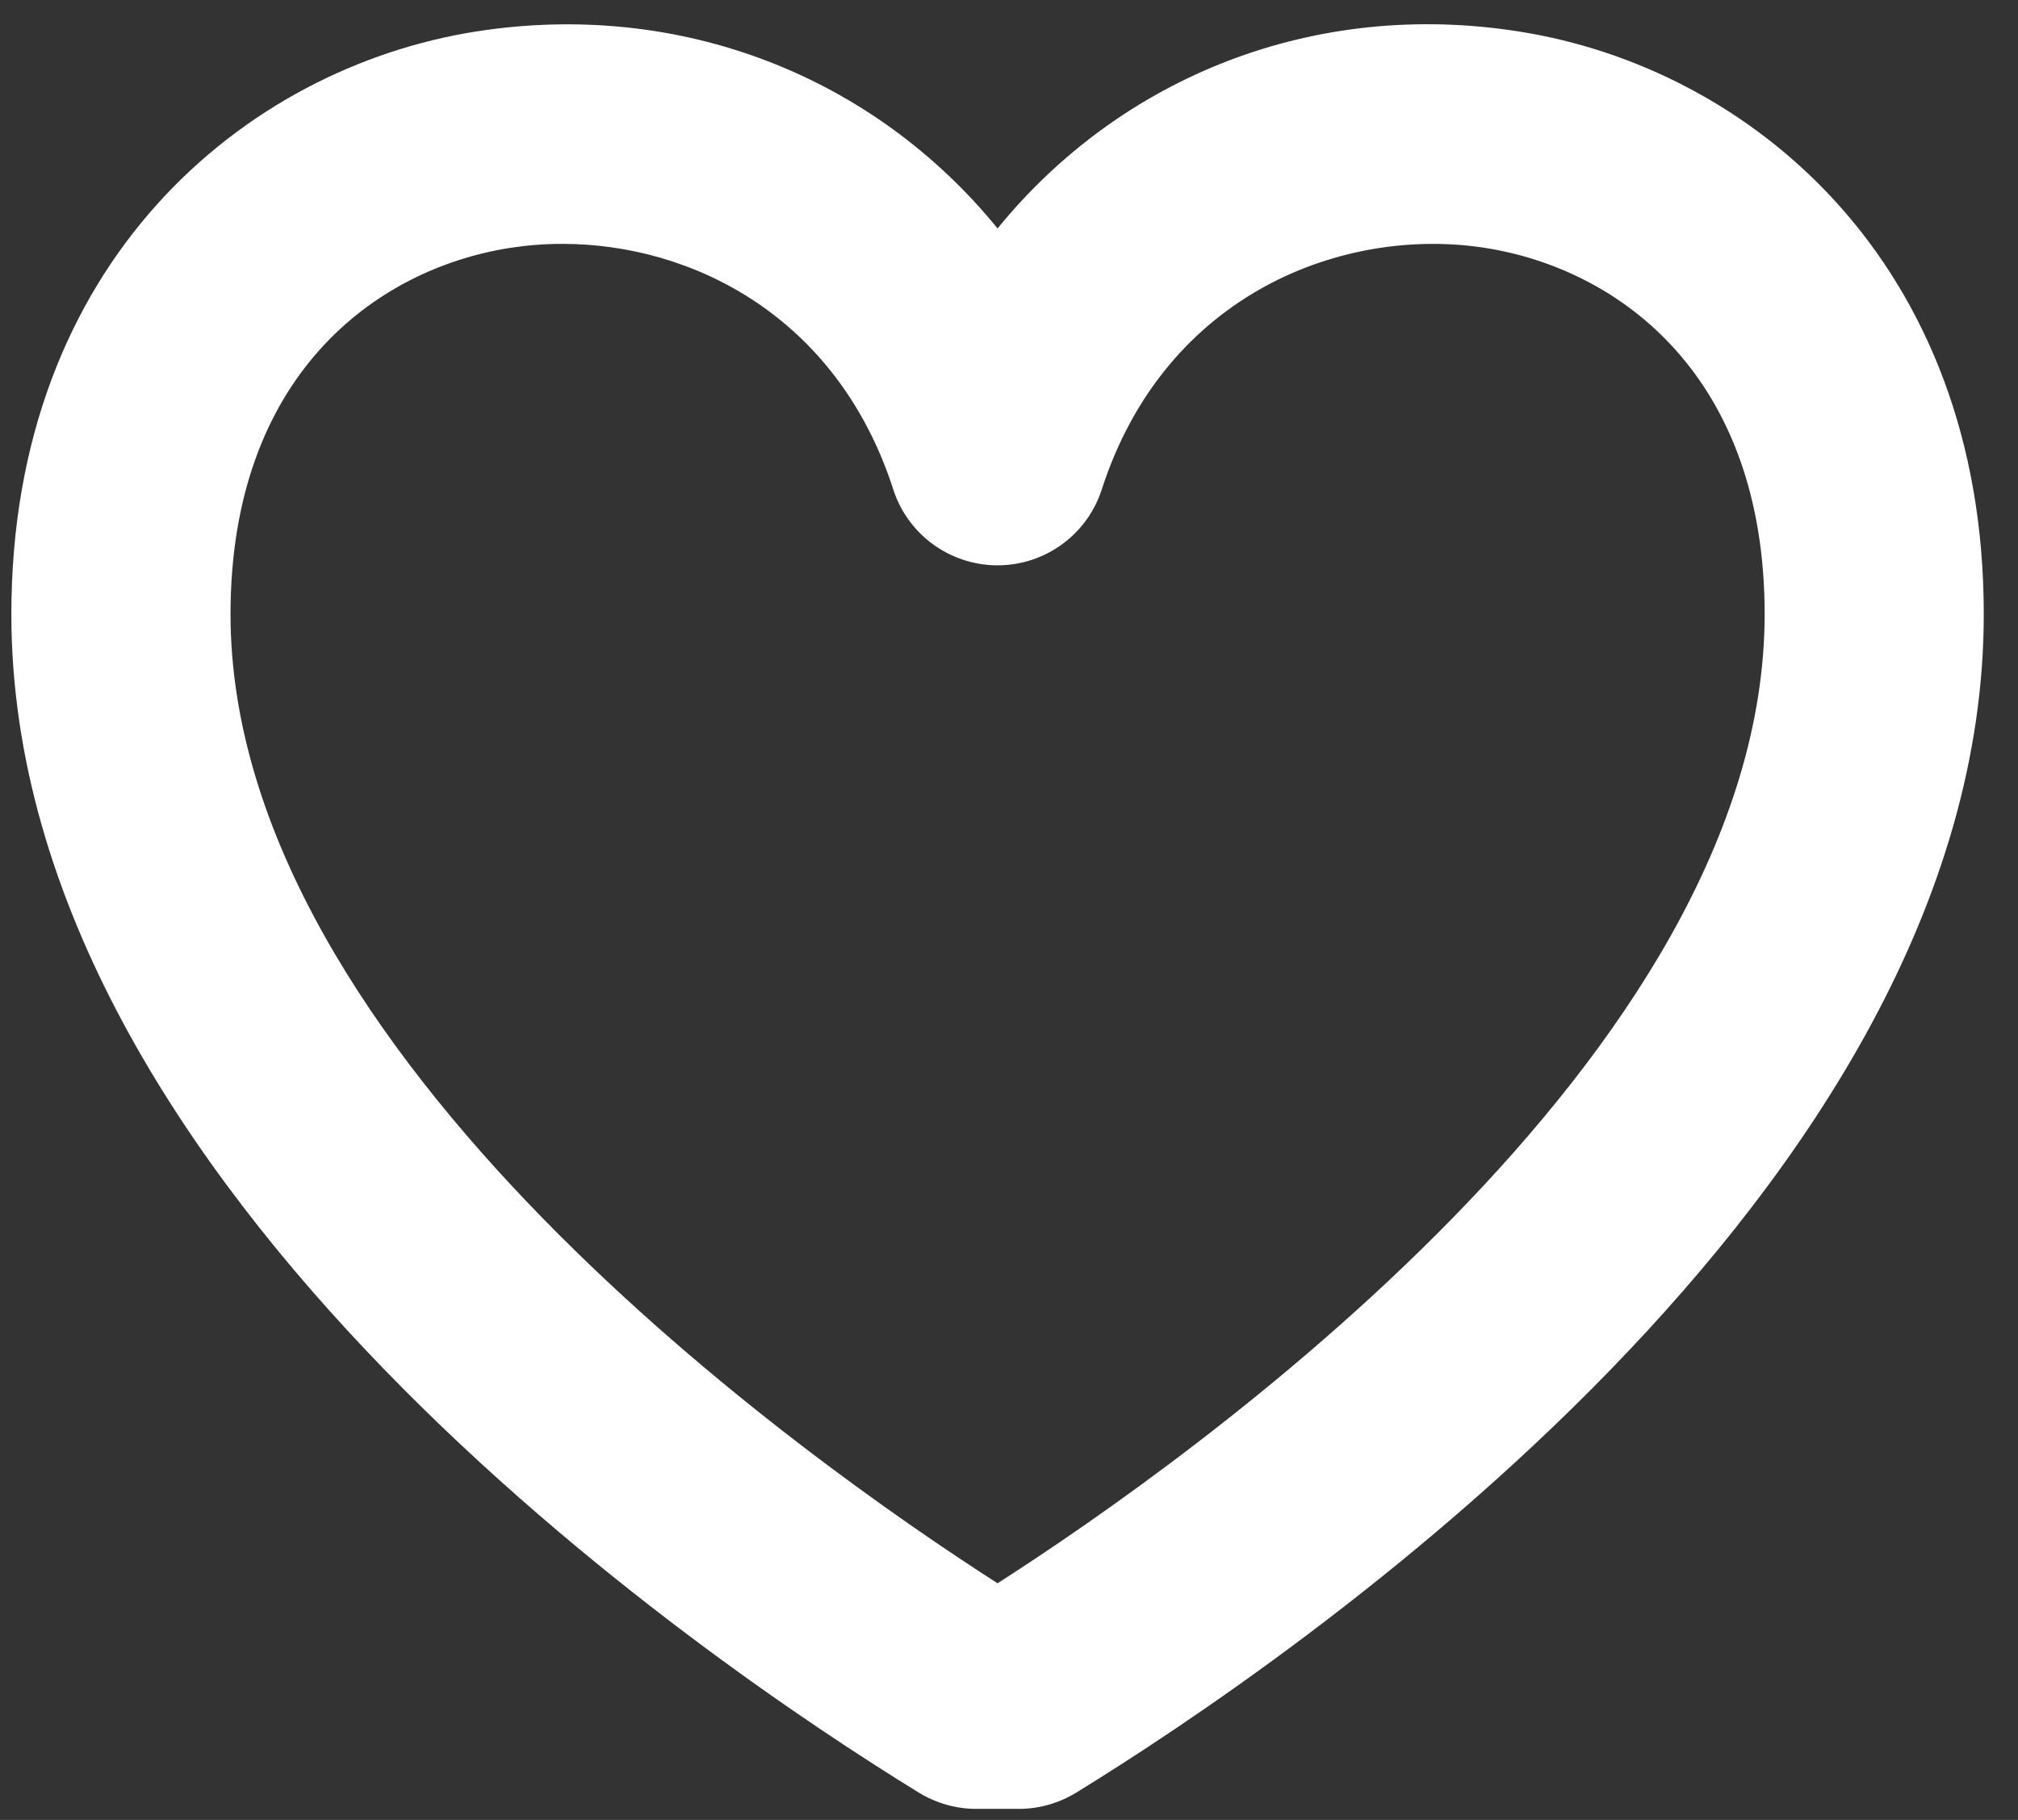
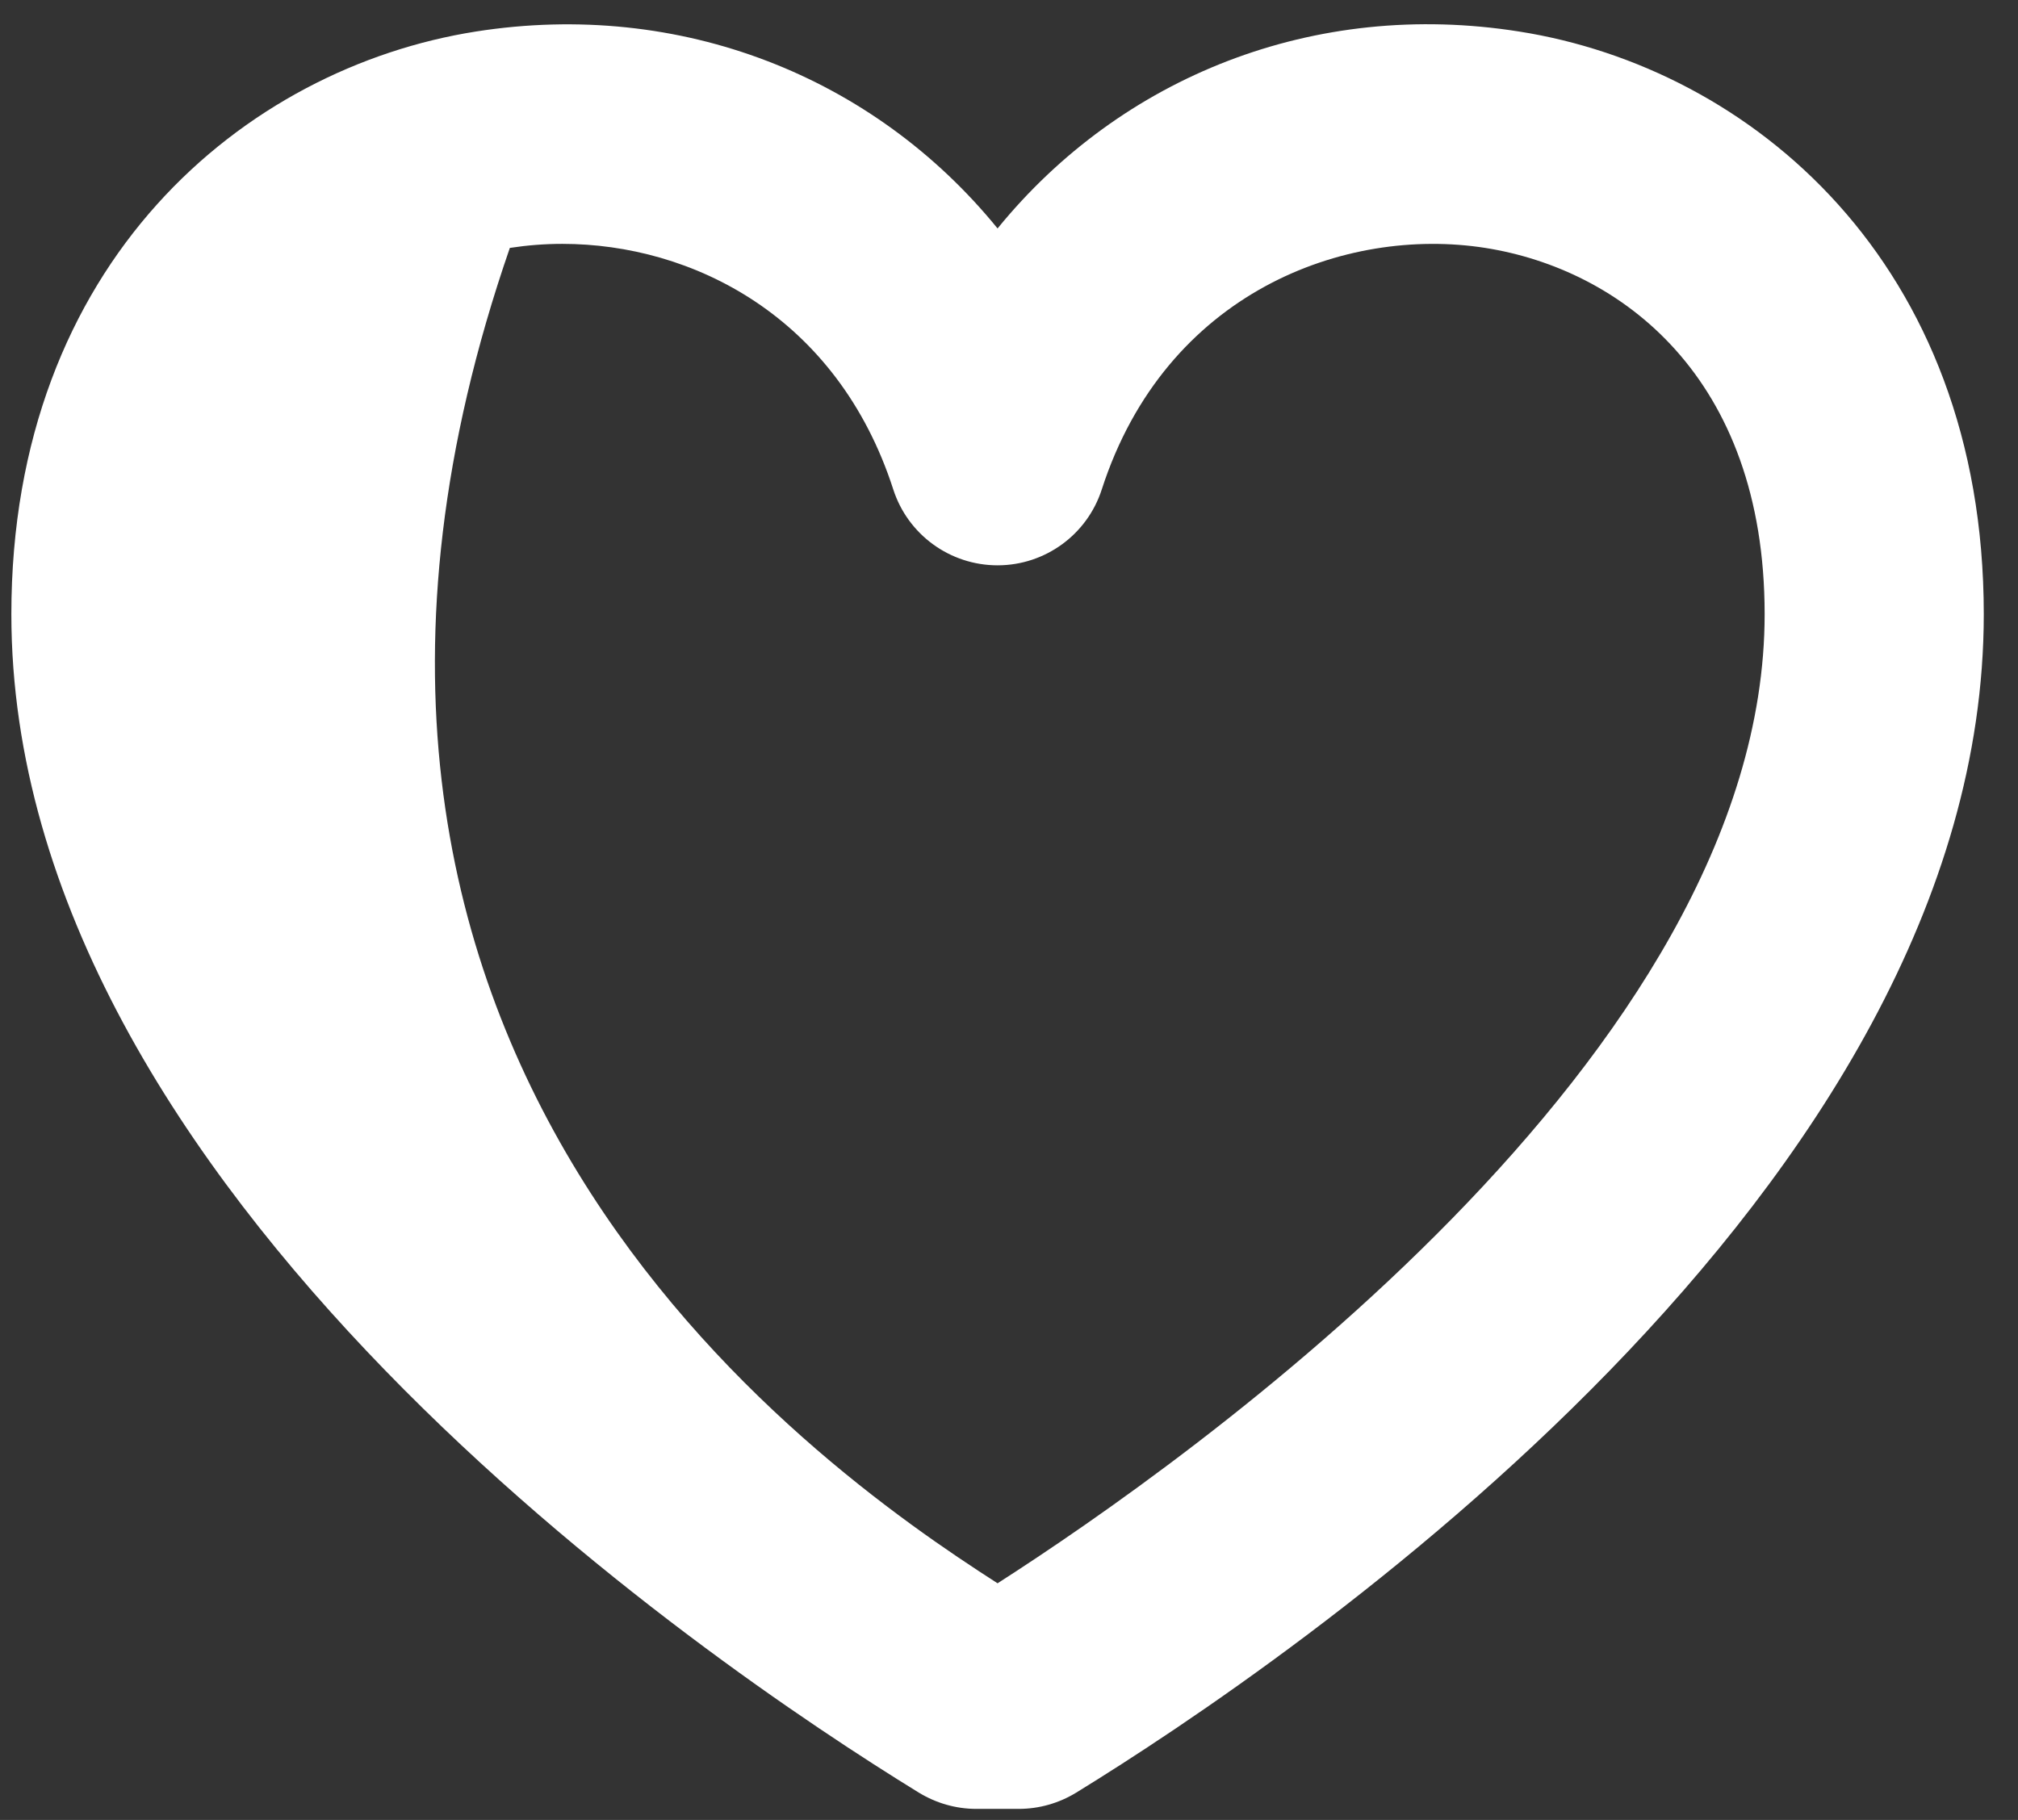
<svg xmlns="http://www.w3.org/2000/svg" width="51" height="46" viewBox="0 0 51 46" fill="none">
  <rect x="0" y="0" width="51" height="46" fill="#333333" stroke="none" />
-   <path fill-rule="evenodd" clip-rule="evenodd" d="M14.212 6.164C13.76 6.164 13.317 6.2 12.885 6.266C9.473 6.803 5.826 9.517 5.826 15.524C5.826 26.67 20.426 36.95 25.211 40.019C29.997 36.95 44.597 26.67 44.597 15.524C44.597 9.517 40.947 6.803 37.535 6.266C34.001 5.712 29.457 7.382 27.845 12.37C27.477 13.513 26.413 14.289 25.211 14.289C24.009 14.289 22.943 13.513 22.575 12.37C21.16 7.989 17.482 6.164 14.212 6.164ZM25.748 45.721H24.671C24.161 45.721 23.66 45.577 23.223 45.311C17.842 42.005 0.287 30.091 0.287 15.524C0.287 6.627 6.183 1.717 12.026 0.797C17.205 -0.017 22.093 1.941 25.211 5.774C28.329 1.944 33.212 -0.025 38.393 0.797C44.239 1.717 50.135 6.627 50.135 15.524C50.135 30.091 32.577 42.005 27.197 45.311C26.762 45.577 26.261 45.721 25.748 45.721Z" fill="white" />
+   <path fill-rule="evenodd" clip-rule="evenodd" d="M14.212 6.164C13.76 6.164 13.317 6.2 12.885 6.266C5.826 26.67 20.426 36.95 25.211 40.019C29.997 36.95 44.597 26.67 44.597 15.524C44.597 9.517 40.947 6.803 37.535 6.266C34.001 5.712 29.457 7.382 27.845 12.37C27.477 13.513 26.413 14.289 25.211 14.289C24.009 14.289 22.943 13.513 22.575 12.37C21.16 7.989 17.482 6.164 14.212 6.164ZM25.748 45.721H24.671C24.161 45.721 23.66 45.577 23.223 45.311C17.842 42.005 0.287 30.091 0.287 15.524C0.287 6.627 6.183 1.717 12.026 0.797C17.205 -0.017 22.093 1.941 25.211 5.774C28.329 1.944 33.212 -0.025 38.393 0.797C44.239 1.717 50.135 6.627 50.135 15.524C50.135 30.091 32.577 42.005 27.197 45.311C26.762 45.577 26.261 45.721 25.748 45.721Z" fill="white" />
</svg>